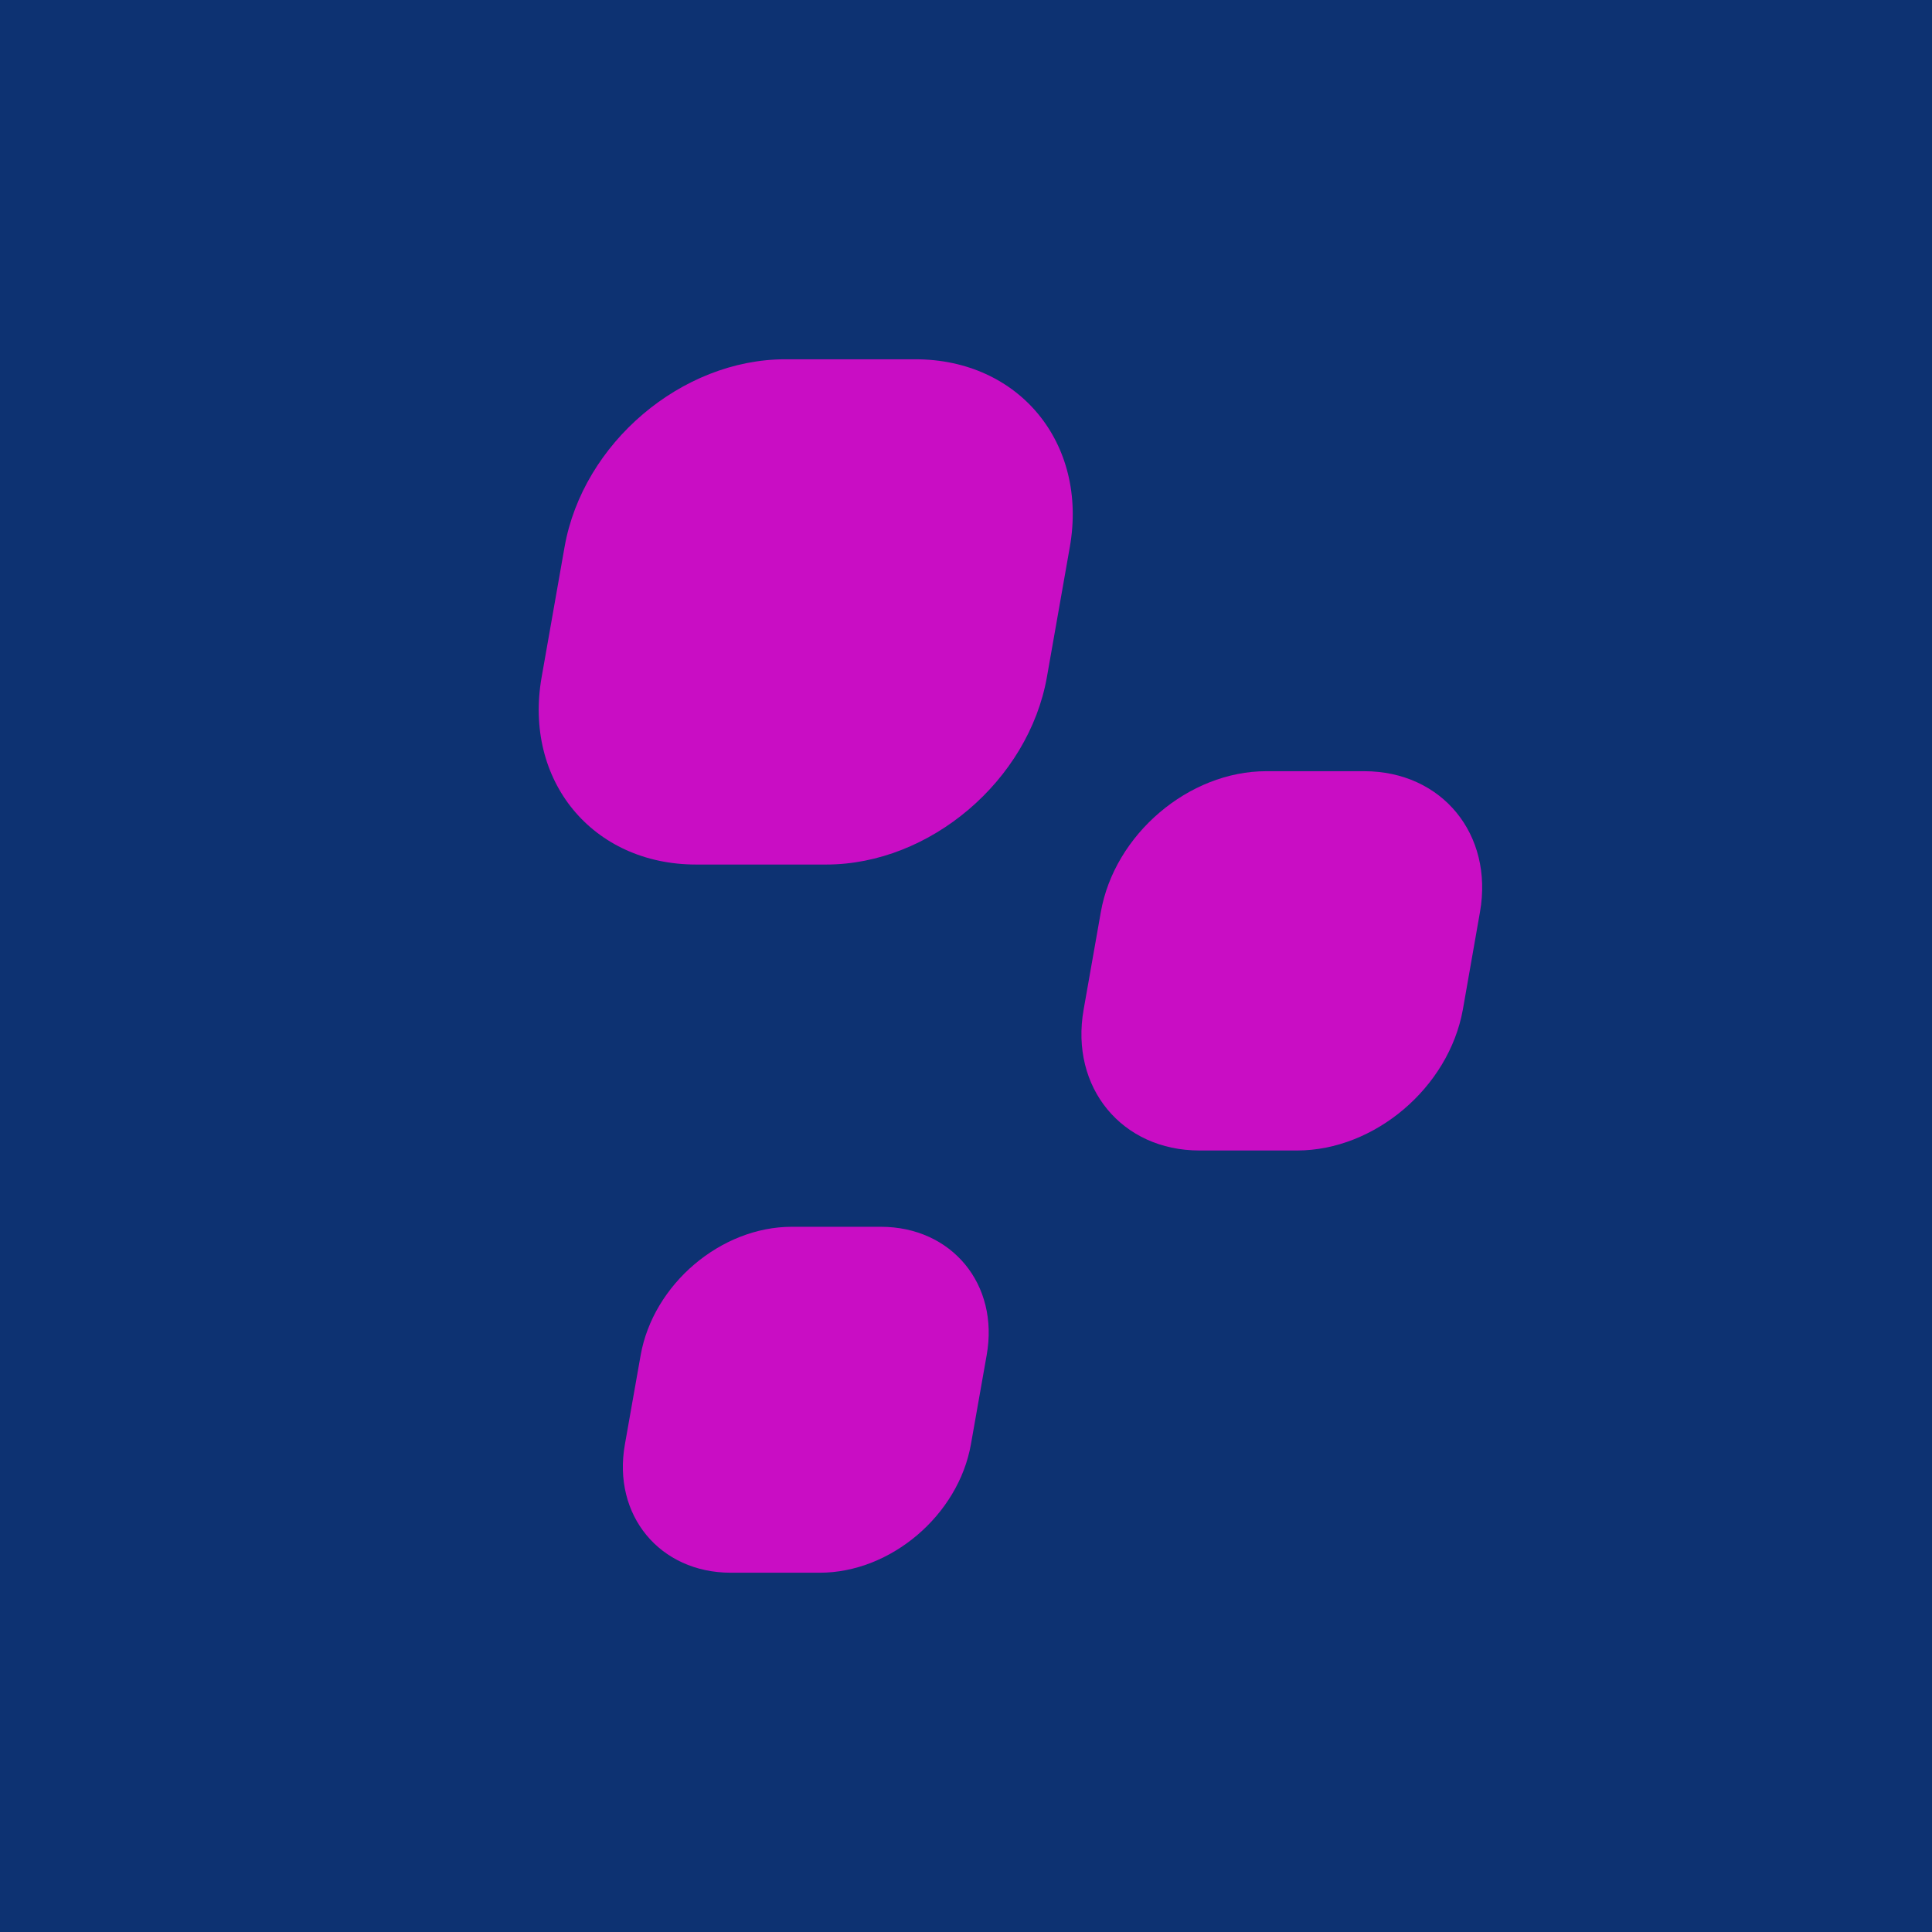
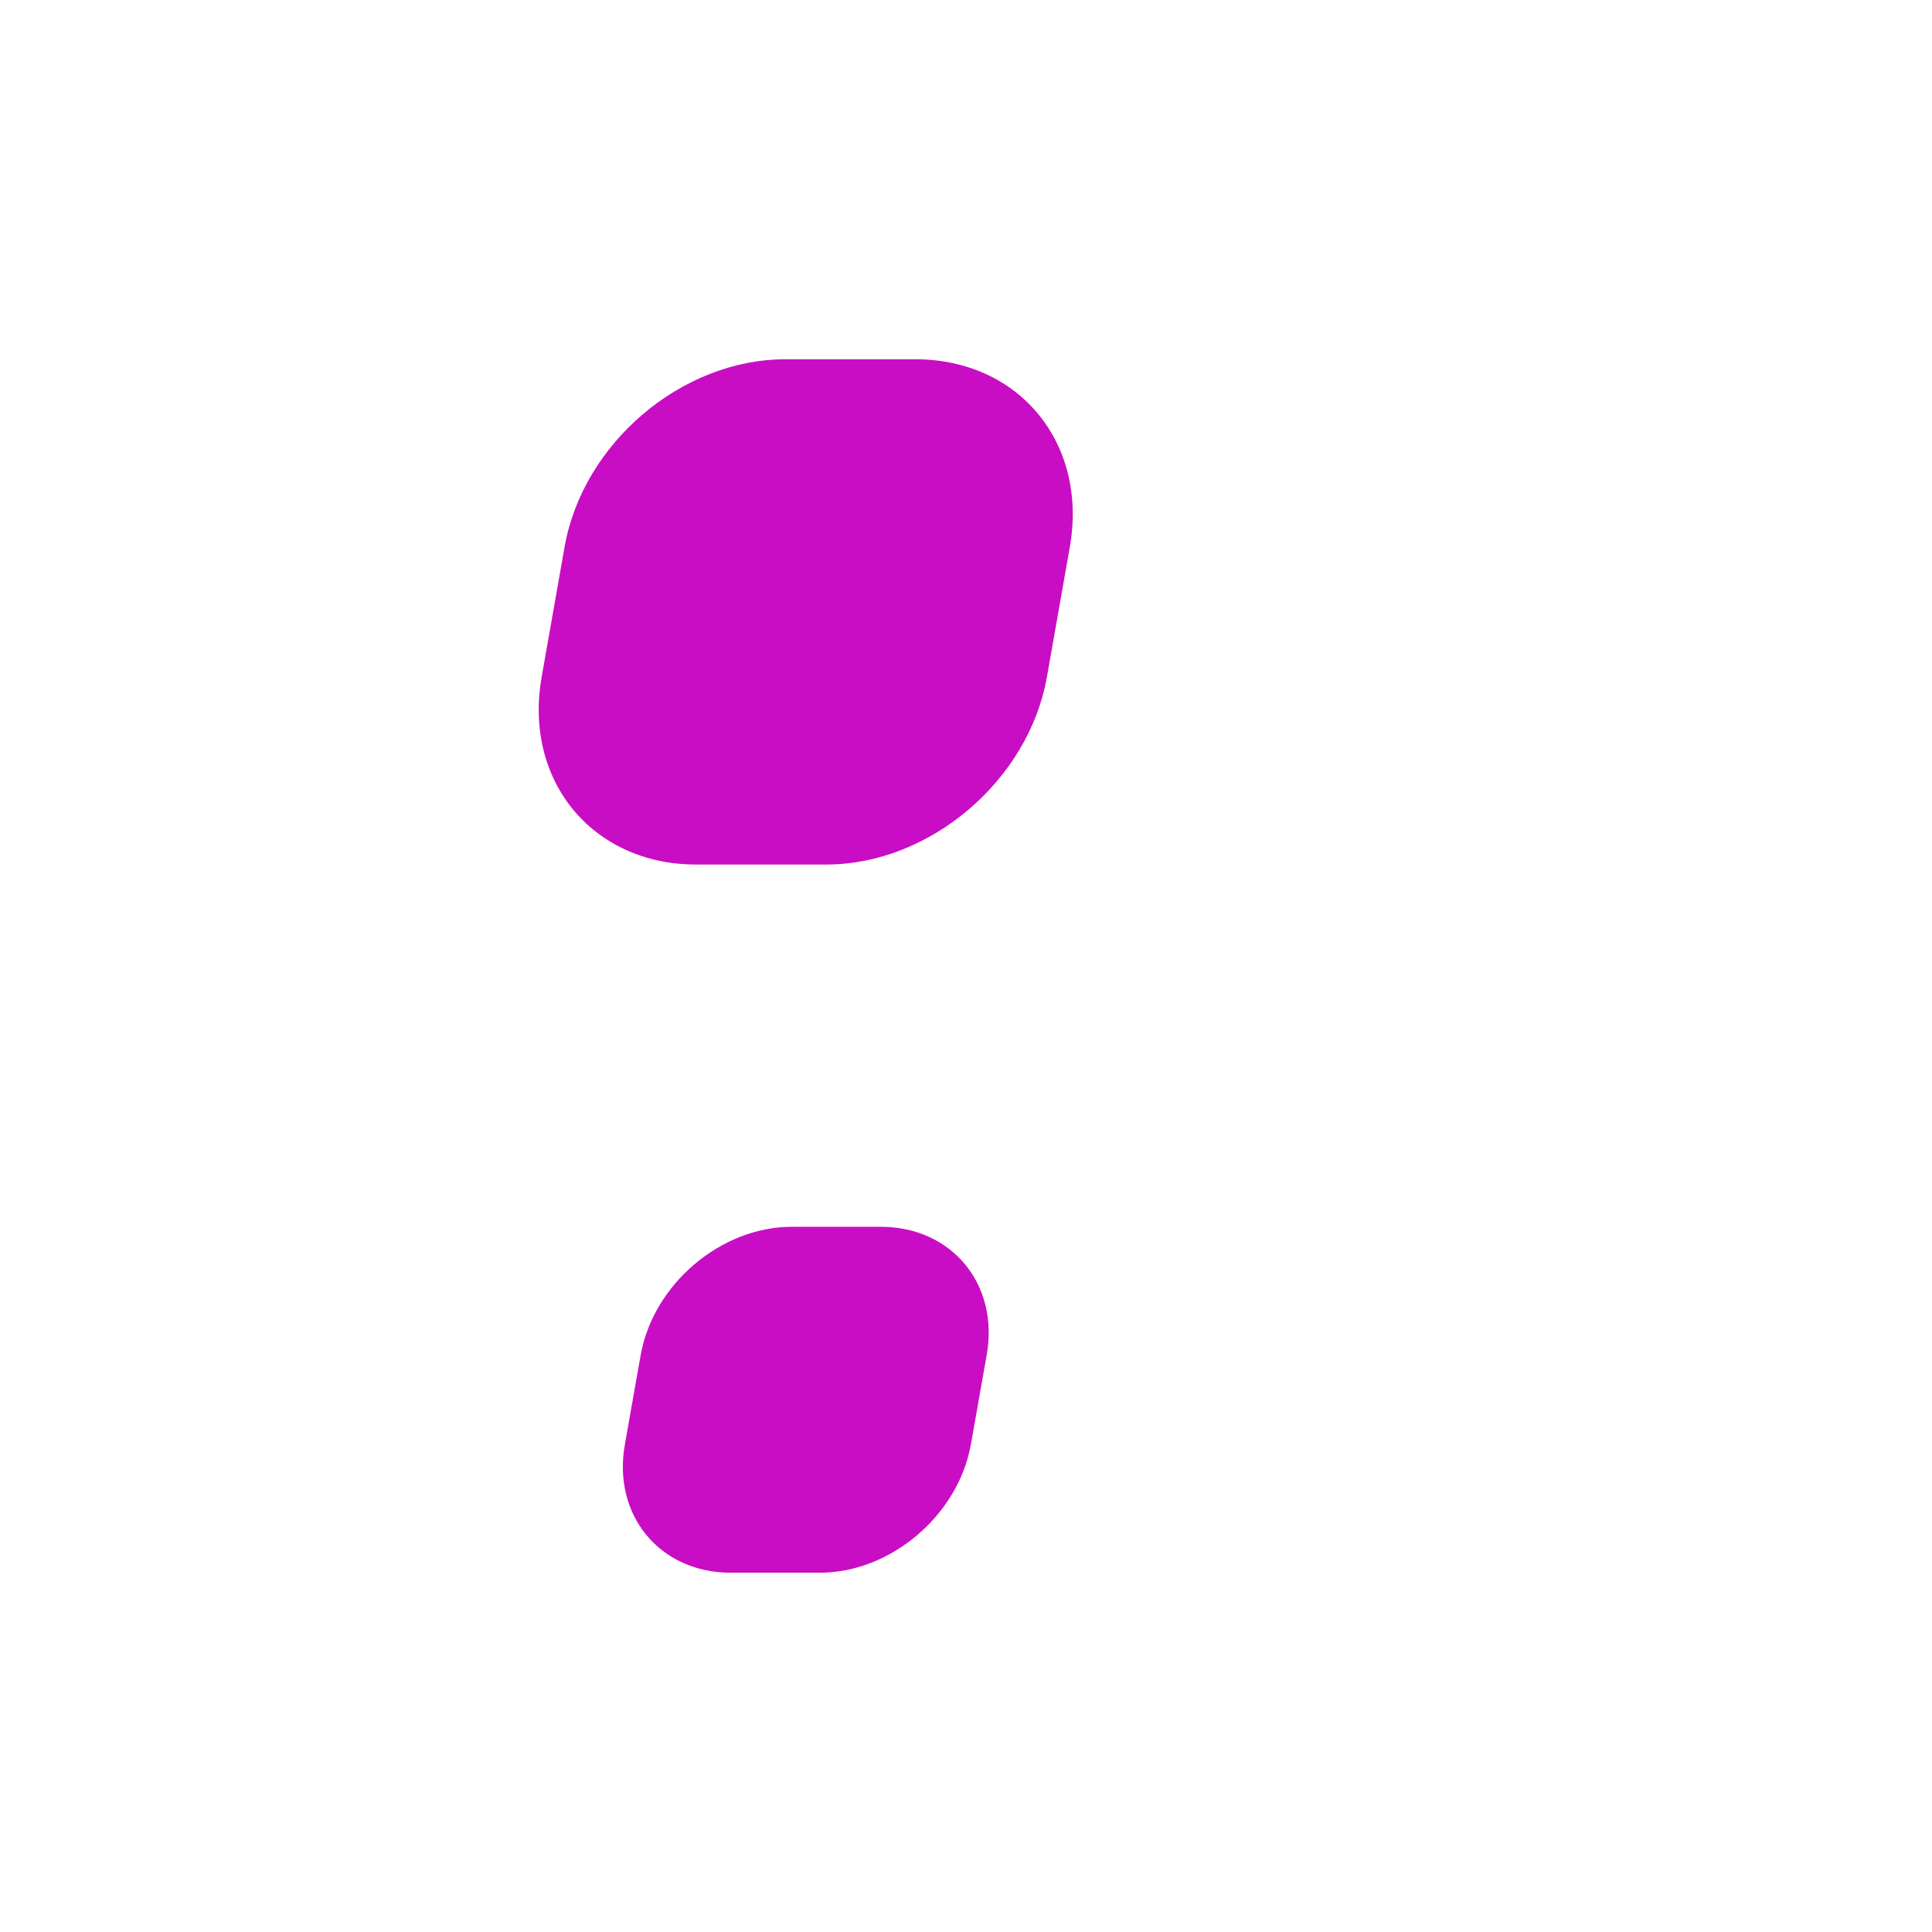
<svg xmlns="http://www.w3.org/2000/svg" viewBox="0 0 260.59 260.59">
  <defs>
    <style>.cls-1{fill:#0d3272;}.cls-2{fill:#c90dc4;}</style>
  </defs>
  <g id="Camada_2" data-name="Camada 2">
    <g id="Camada_1-2" data-name="Camada 1">
-       <rect class="cls-1" width="260.59" height="260.59" />
      <path class="cls-2" d="M111.44,116.61H93.9c-14,0-23.31-11.33-20.84-25.3l3.09-17.54c2.47-14,15.79-25.31,29.77-25.31h17.54c14,0,23.3,11.33,20.84,25.31l-3.09,17.54C138.74,105.28,125.42,116.61,111.44,116.61Z" />
      <path class="cls-2" d="M110.57,212.13h-12c-9.58,0-16-7.76-14.28-17.33l2.12-12c1.69-9.57,10.81-17.33,20.39-17.33h12c9.57,0,16,7.76,14.28,17.33l-2.12,12C129.27,204.37,120.14,212.13,110.57,212.13Z" />
-       <path class="cls-2" d="M174.94,155.18H161.79c-10.48,0-17.48-8.5-15.63-19l2.32-13.16c1.84-10.47,11.84-19,22.32-19H184c10.48,0,17.47,8.5,15.62,19l-2.31,13.16C195.41,146.68,185.42,155.18,174.94,155.18Z" />
    </g>
  </g>
</svg>